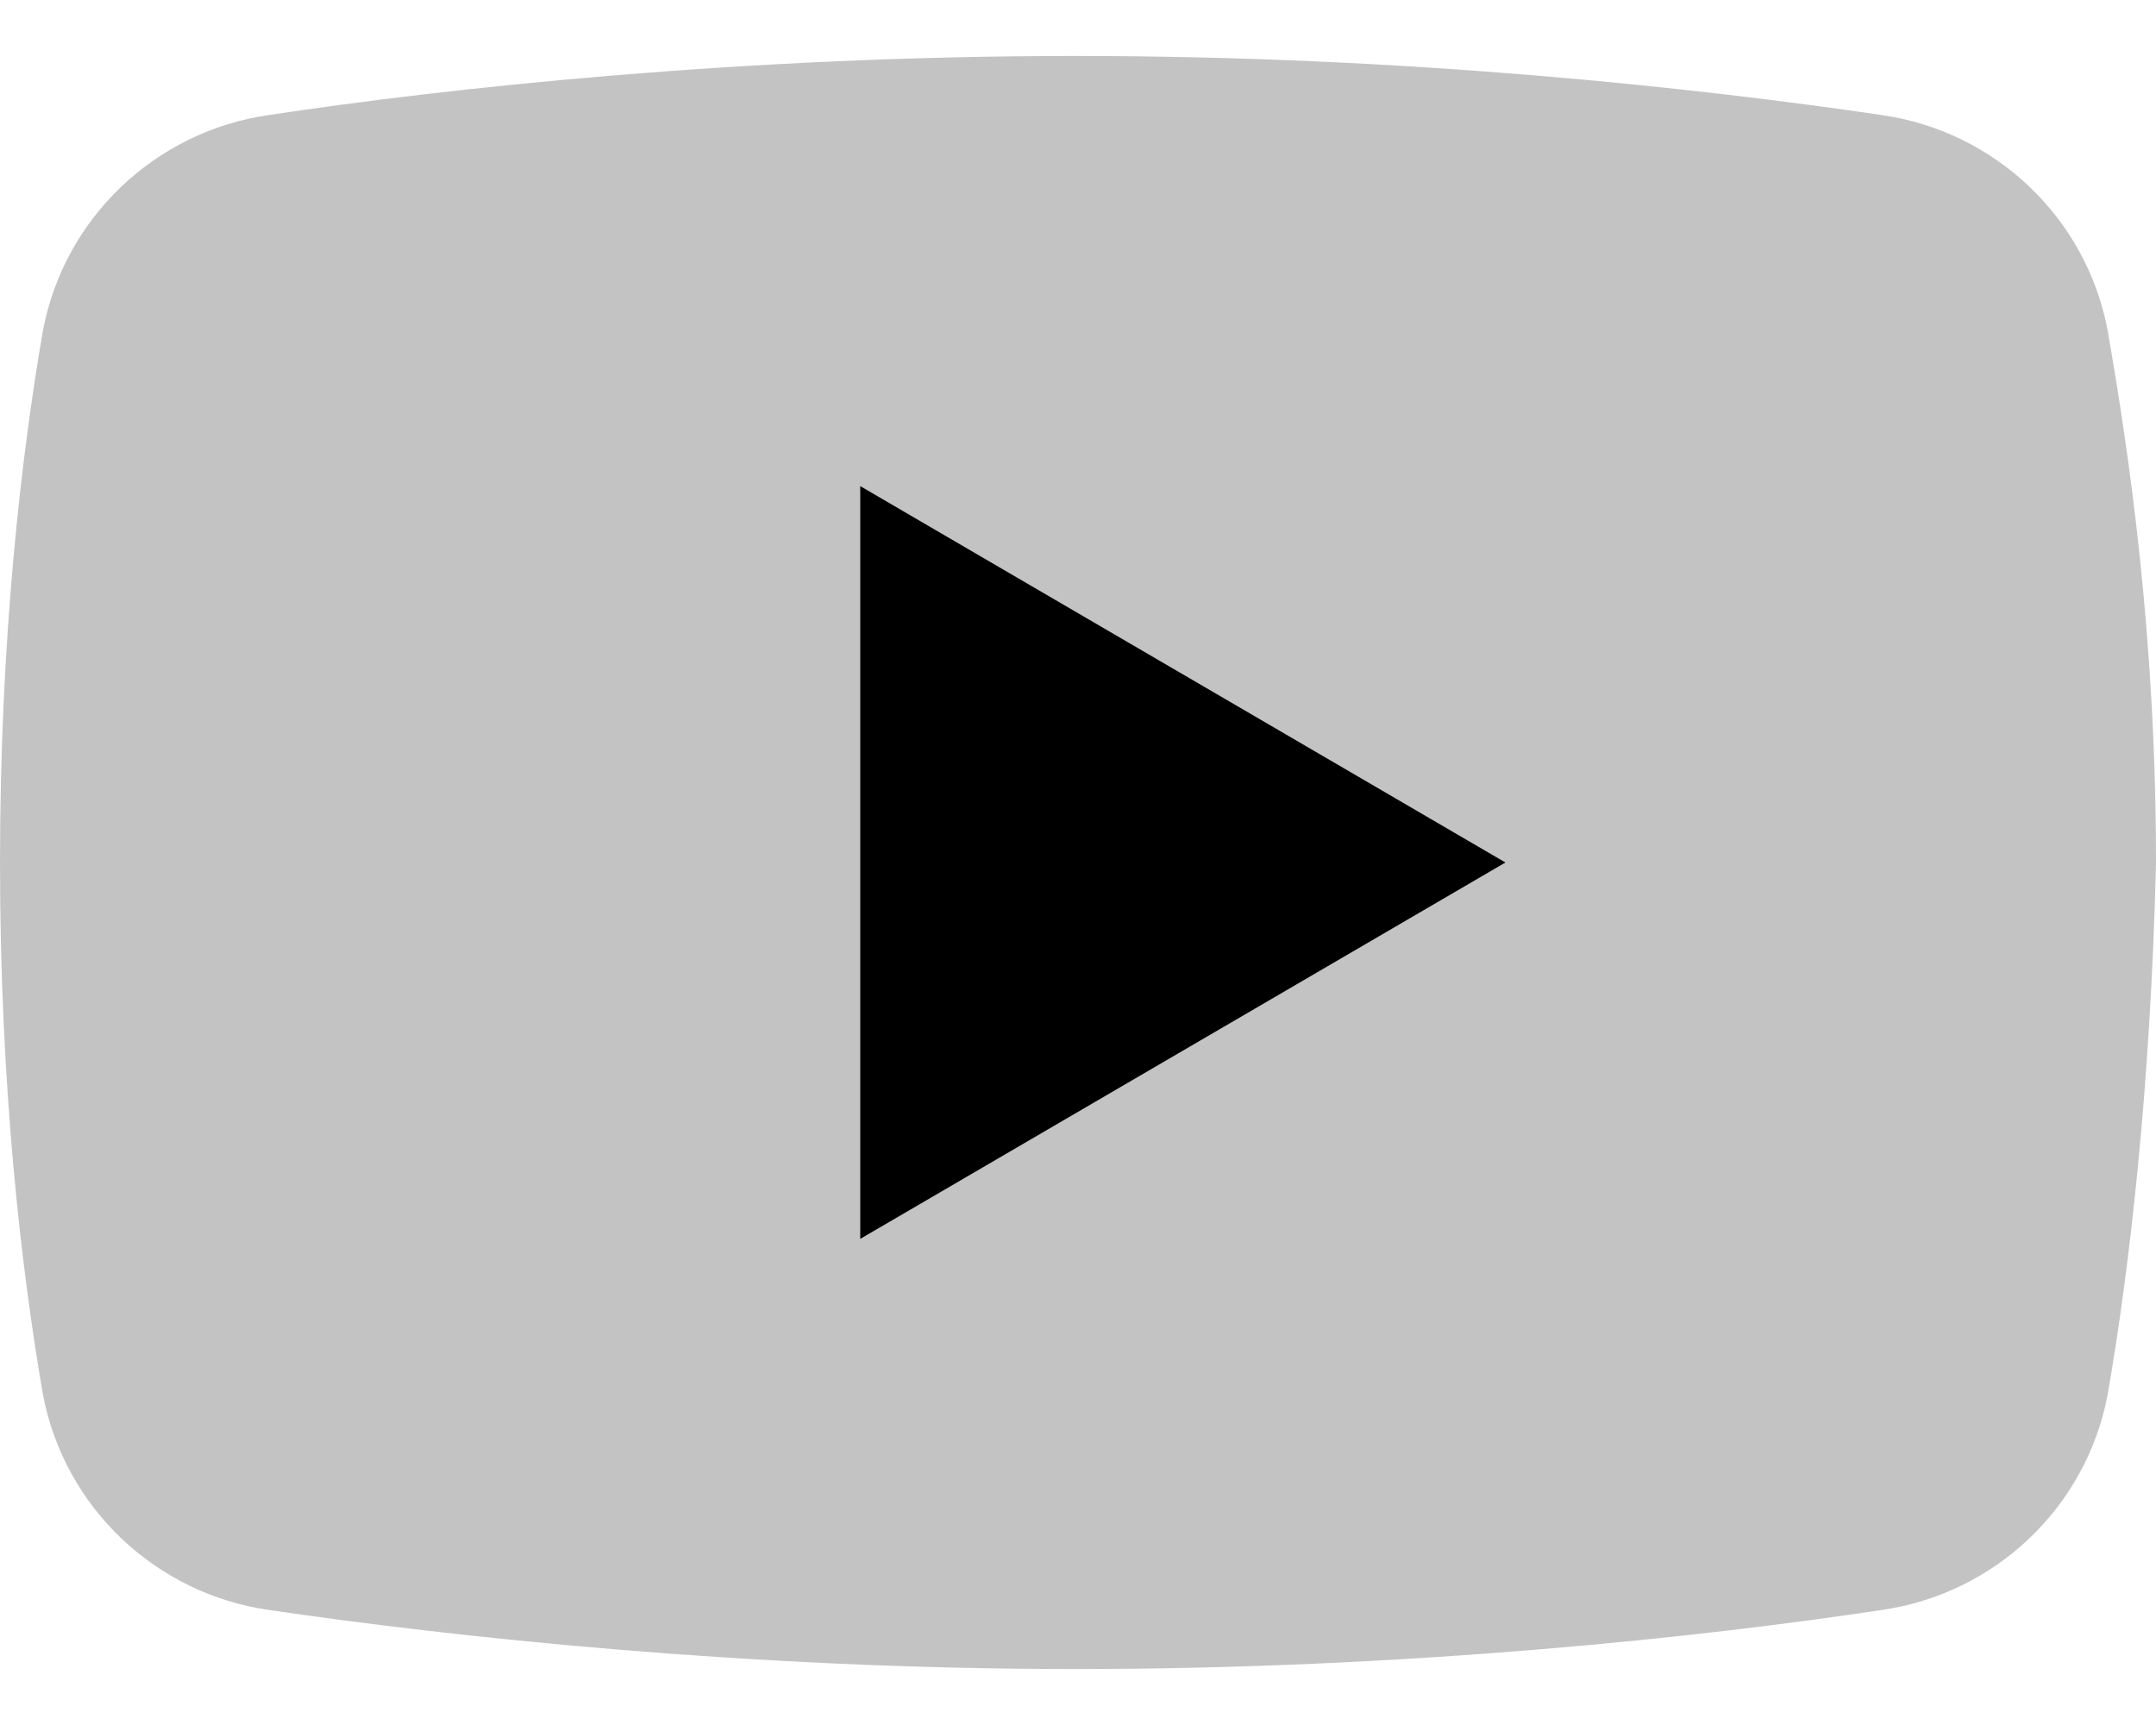
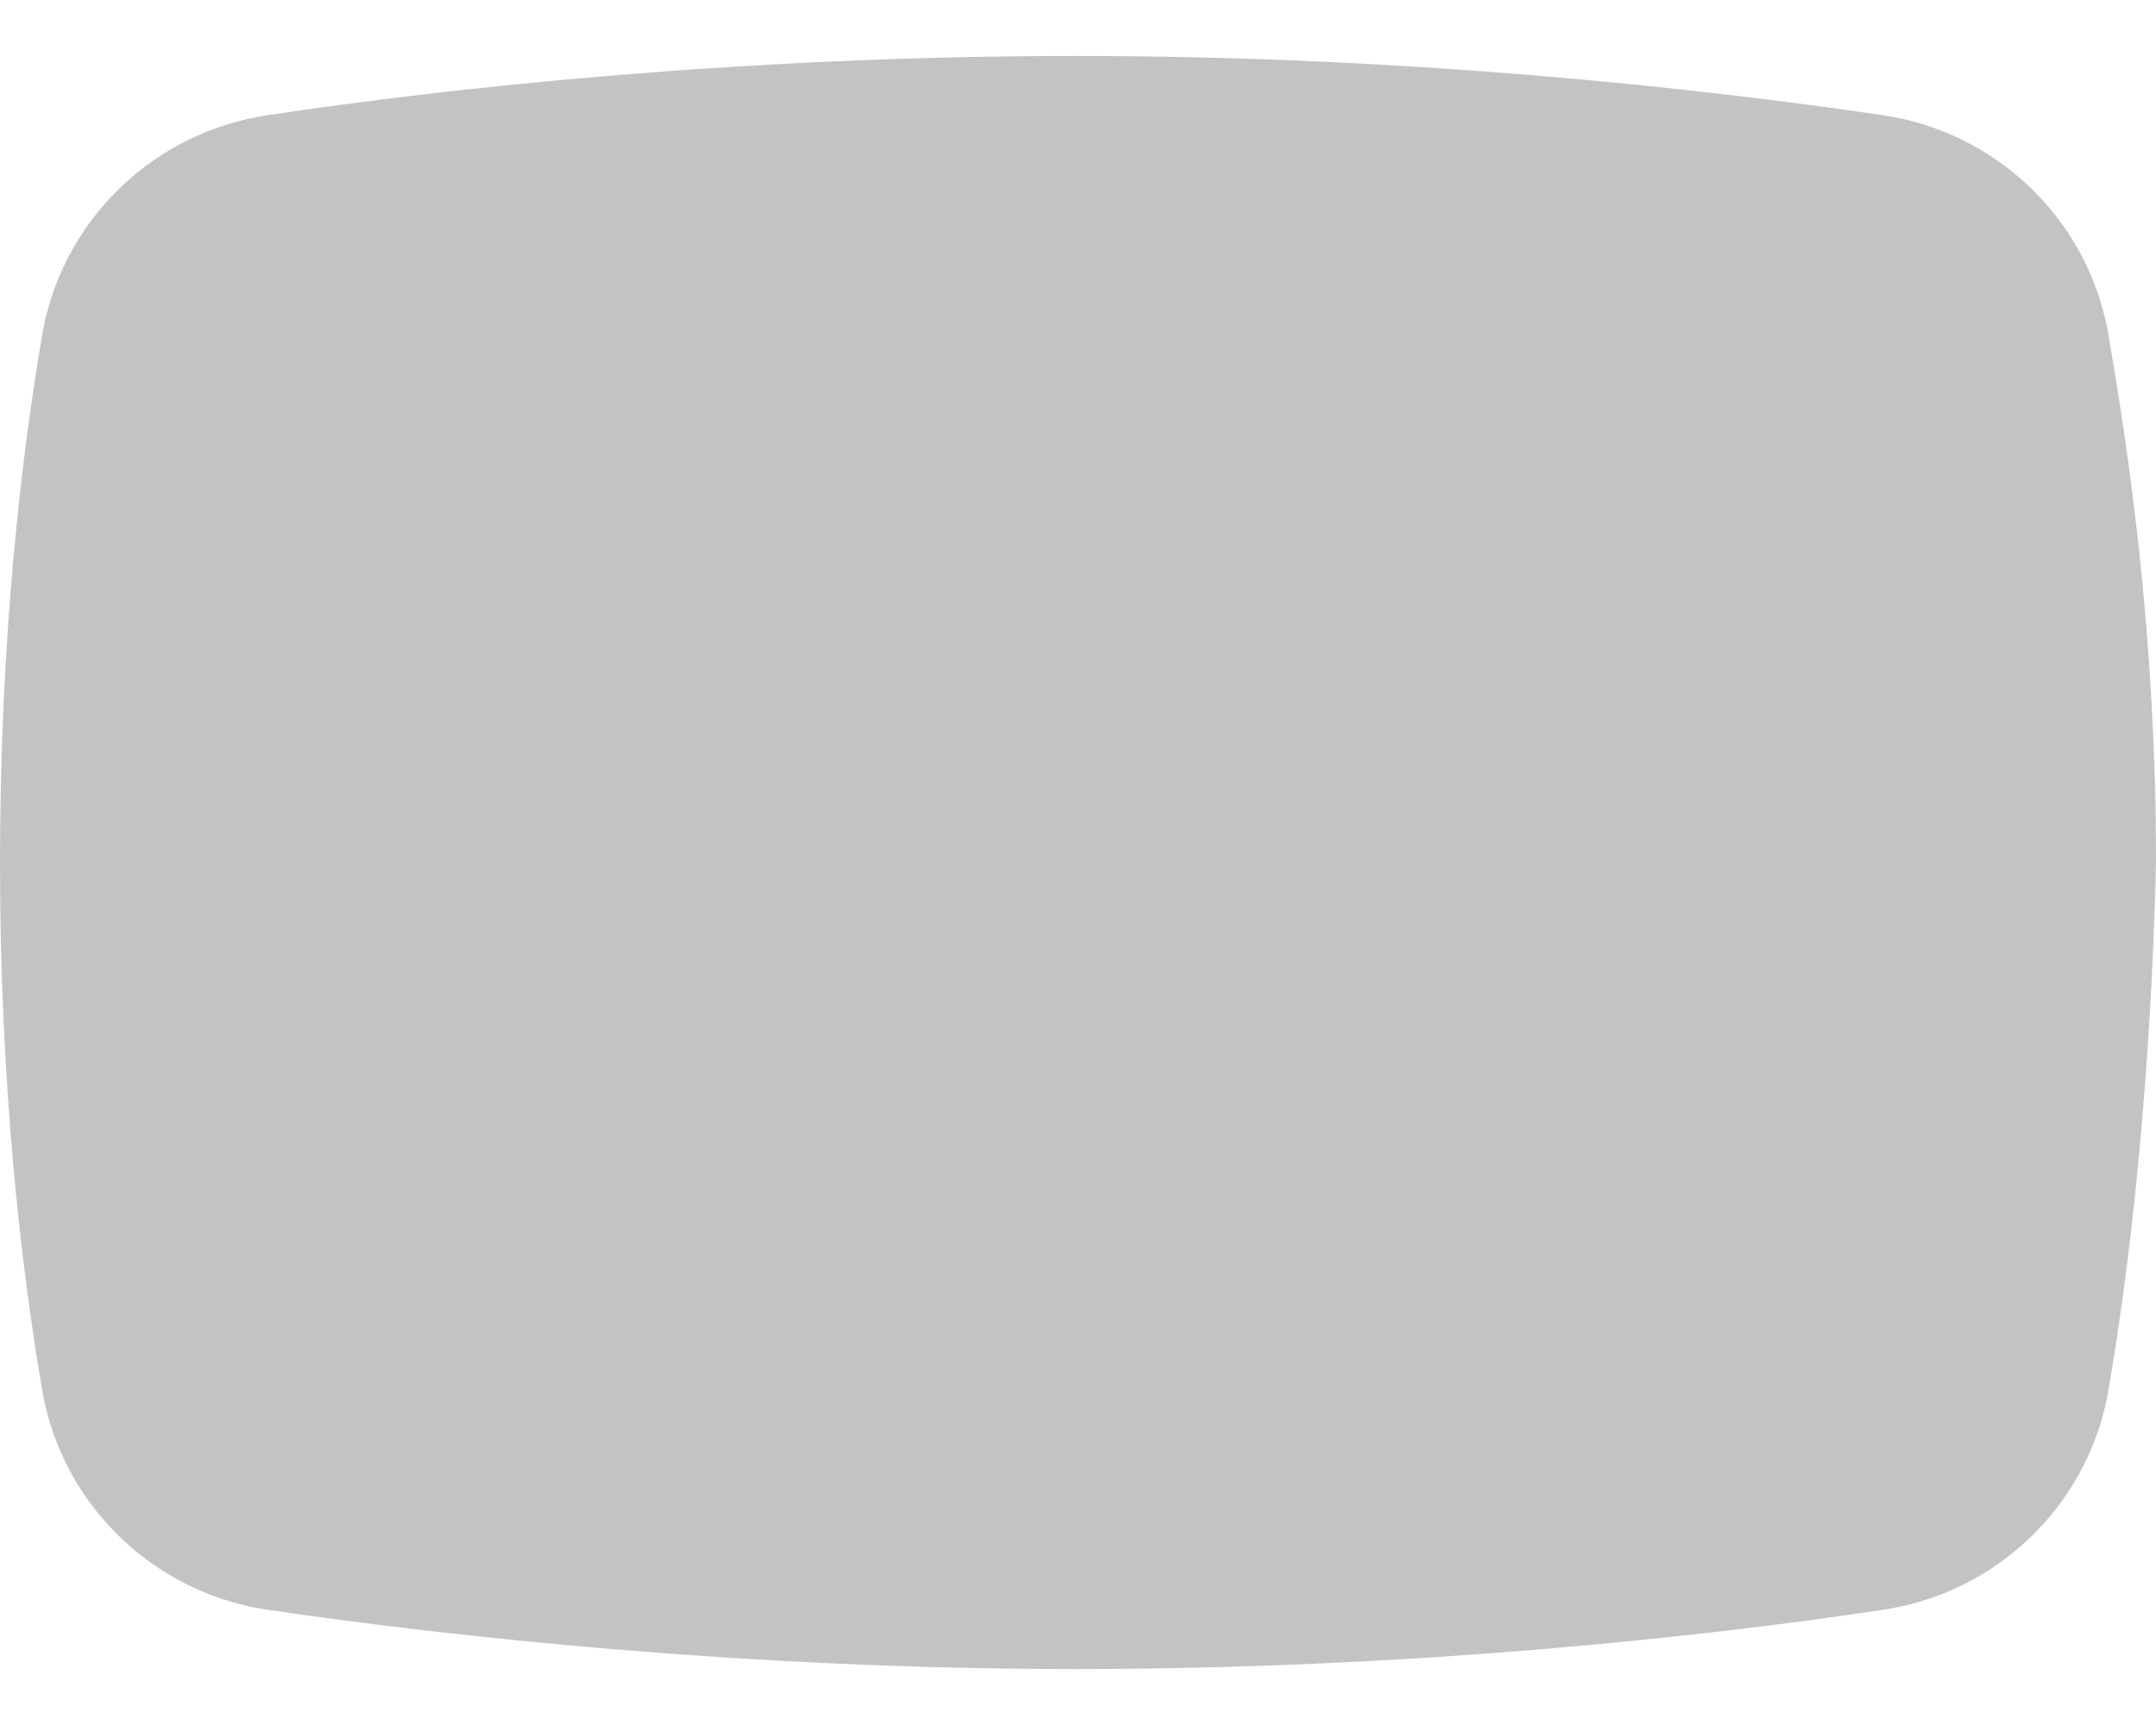
<svg xmlns="http://www.w3.org/2000/svg" width="20" height="16" viewBox="0 0 20 16" fill="none">
  <path d="M19.551 12.938C19.352 13.985 18.504 14.783 17.456 14.933C15.81 15.182 13.067 15.481 9.975 15.481C6.933 15.481 4.19 15.182 2.494 14.933C1.446 14.783 0.599 13.985 0.399 12.938C0.2 11.791 0 10.095 0 8C0 5.905 0.2 4.21 0.399 3.062C0.599 2.015 1.446 1.217 2.494 1.067C4.14 0.818 6.883 0.519 9.975 0.519C13.067 0.519 15.761 0.818 17.456 1.067C18.504 1.217 19.352 2.015 19.551 3.062C19.751 4.21 20 5.905 20 8C19.95 10.095 19.751 11.791 19.551 12.938Z" fill="#C3C3C3" />
-   <path d="M7.98 11.491V4.509L13.965 8L7.98 11.491Z" fill="black" />
</svg>